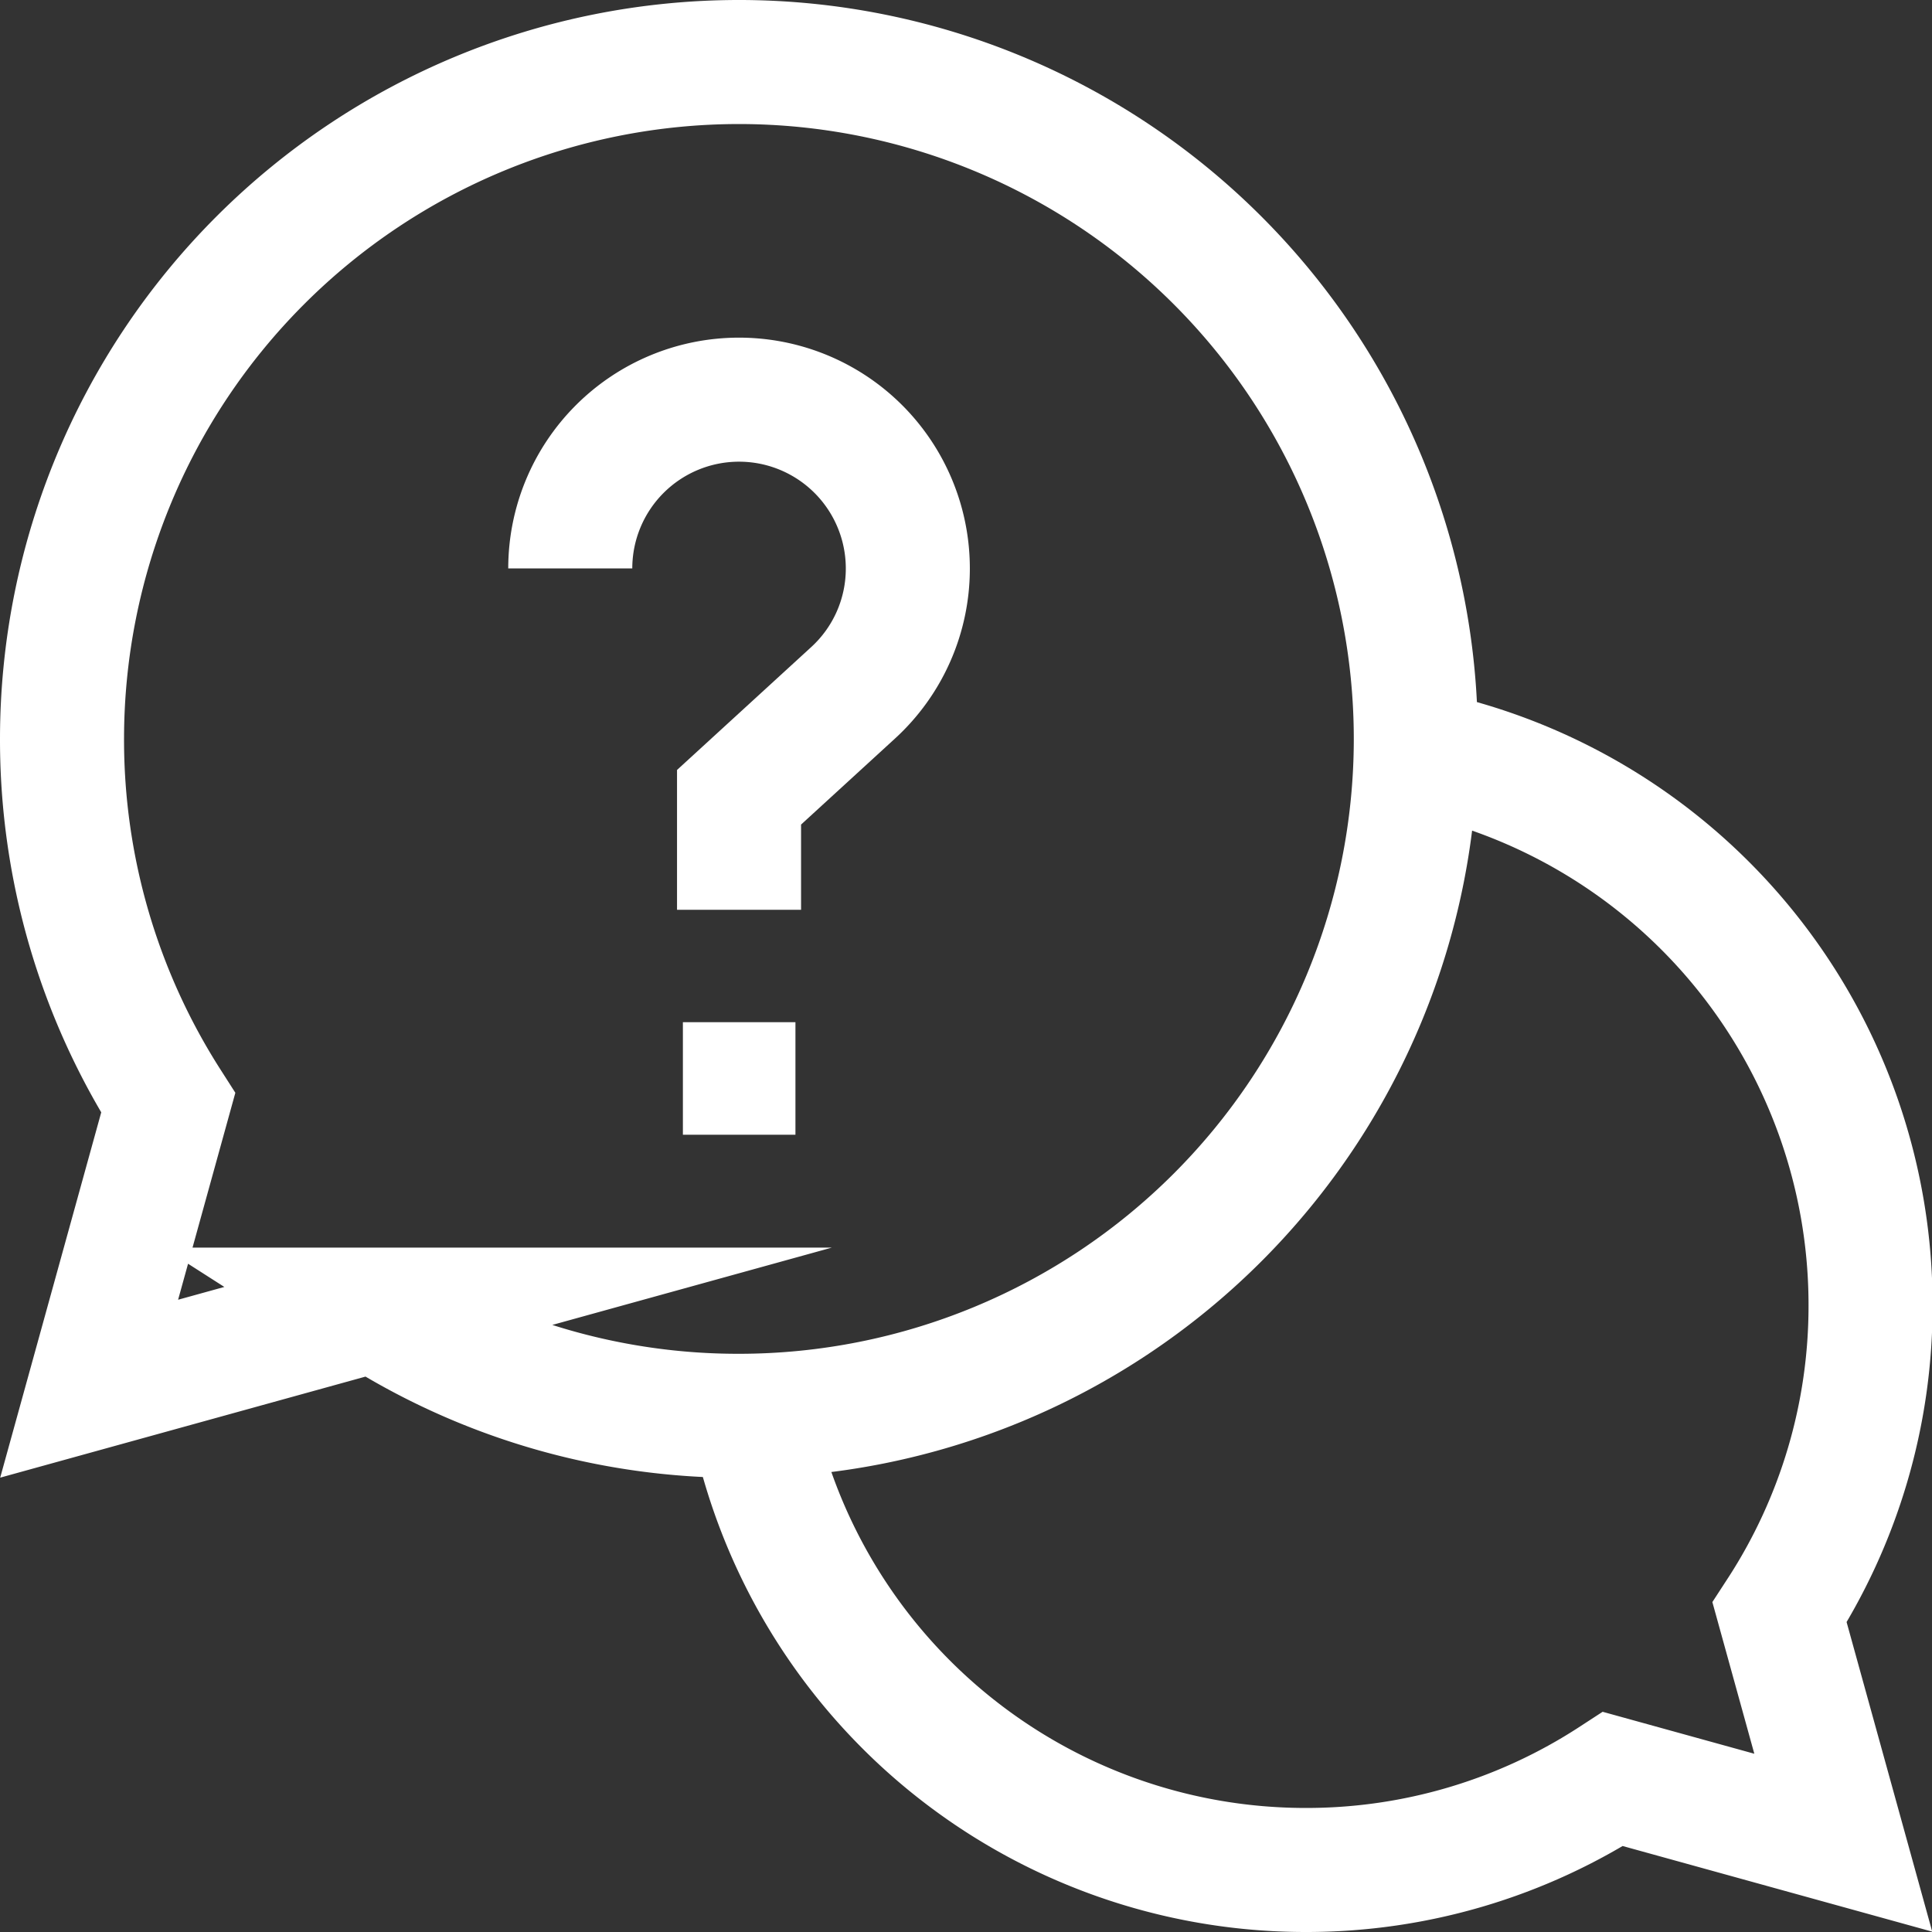
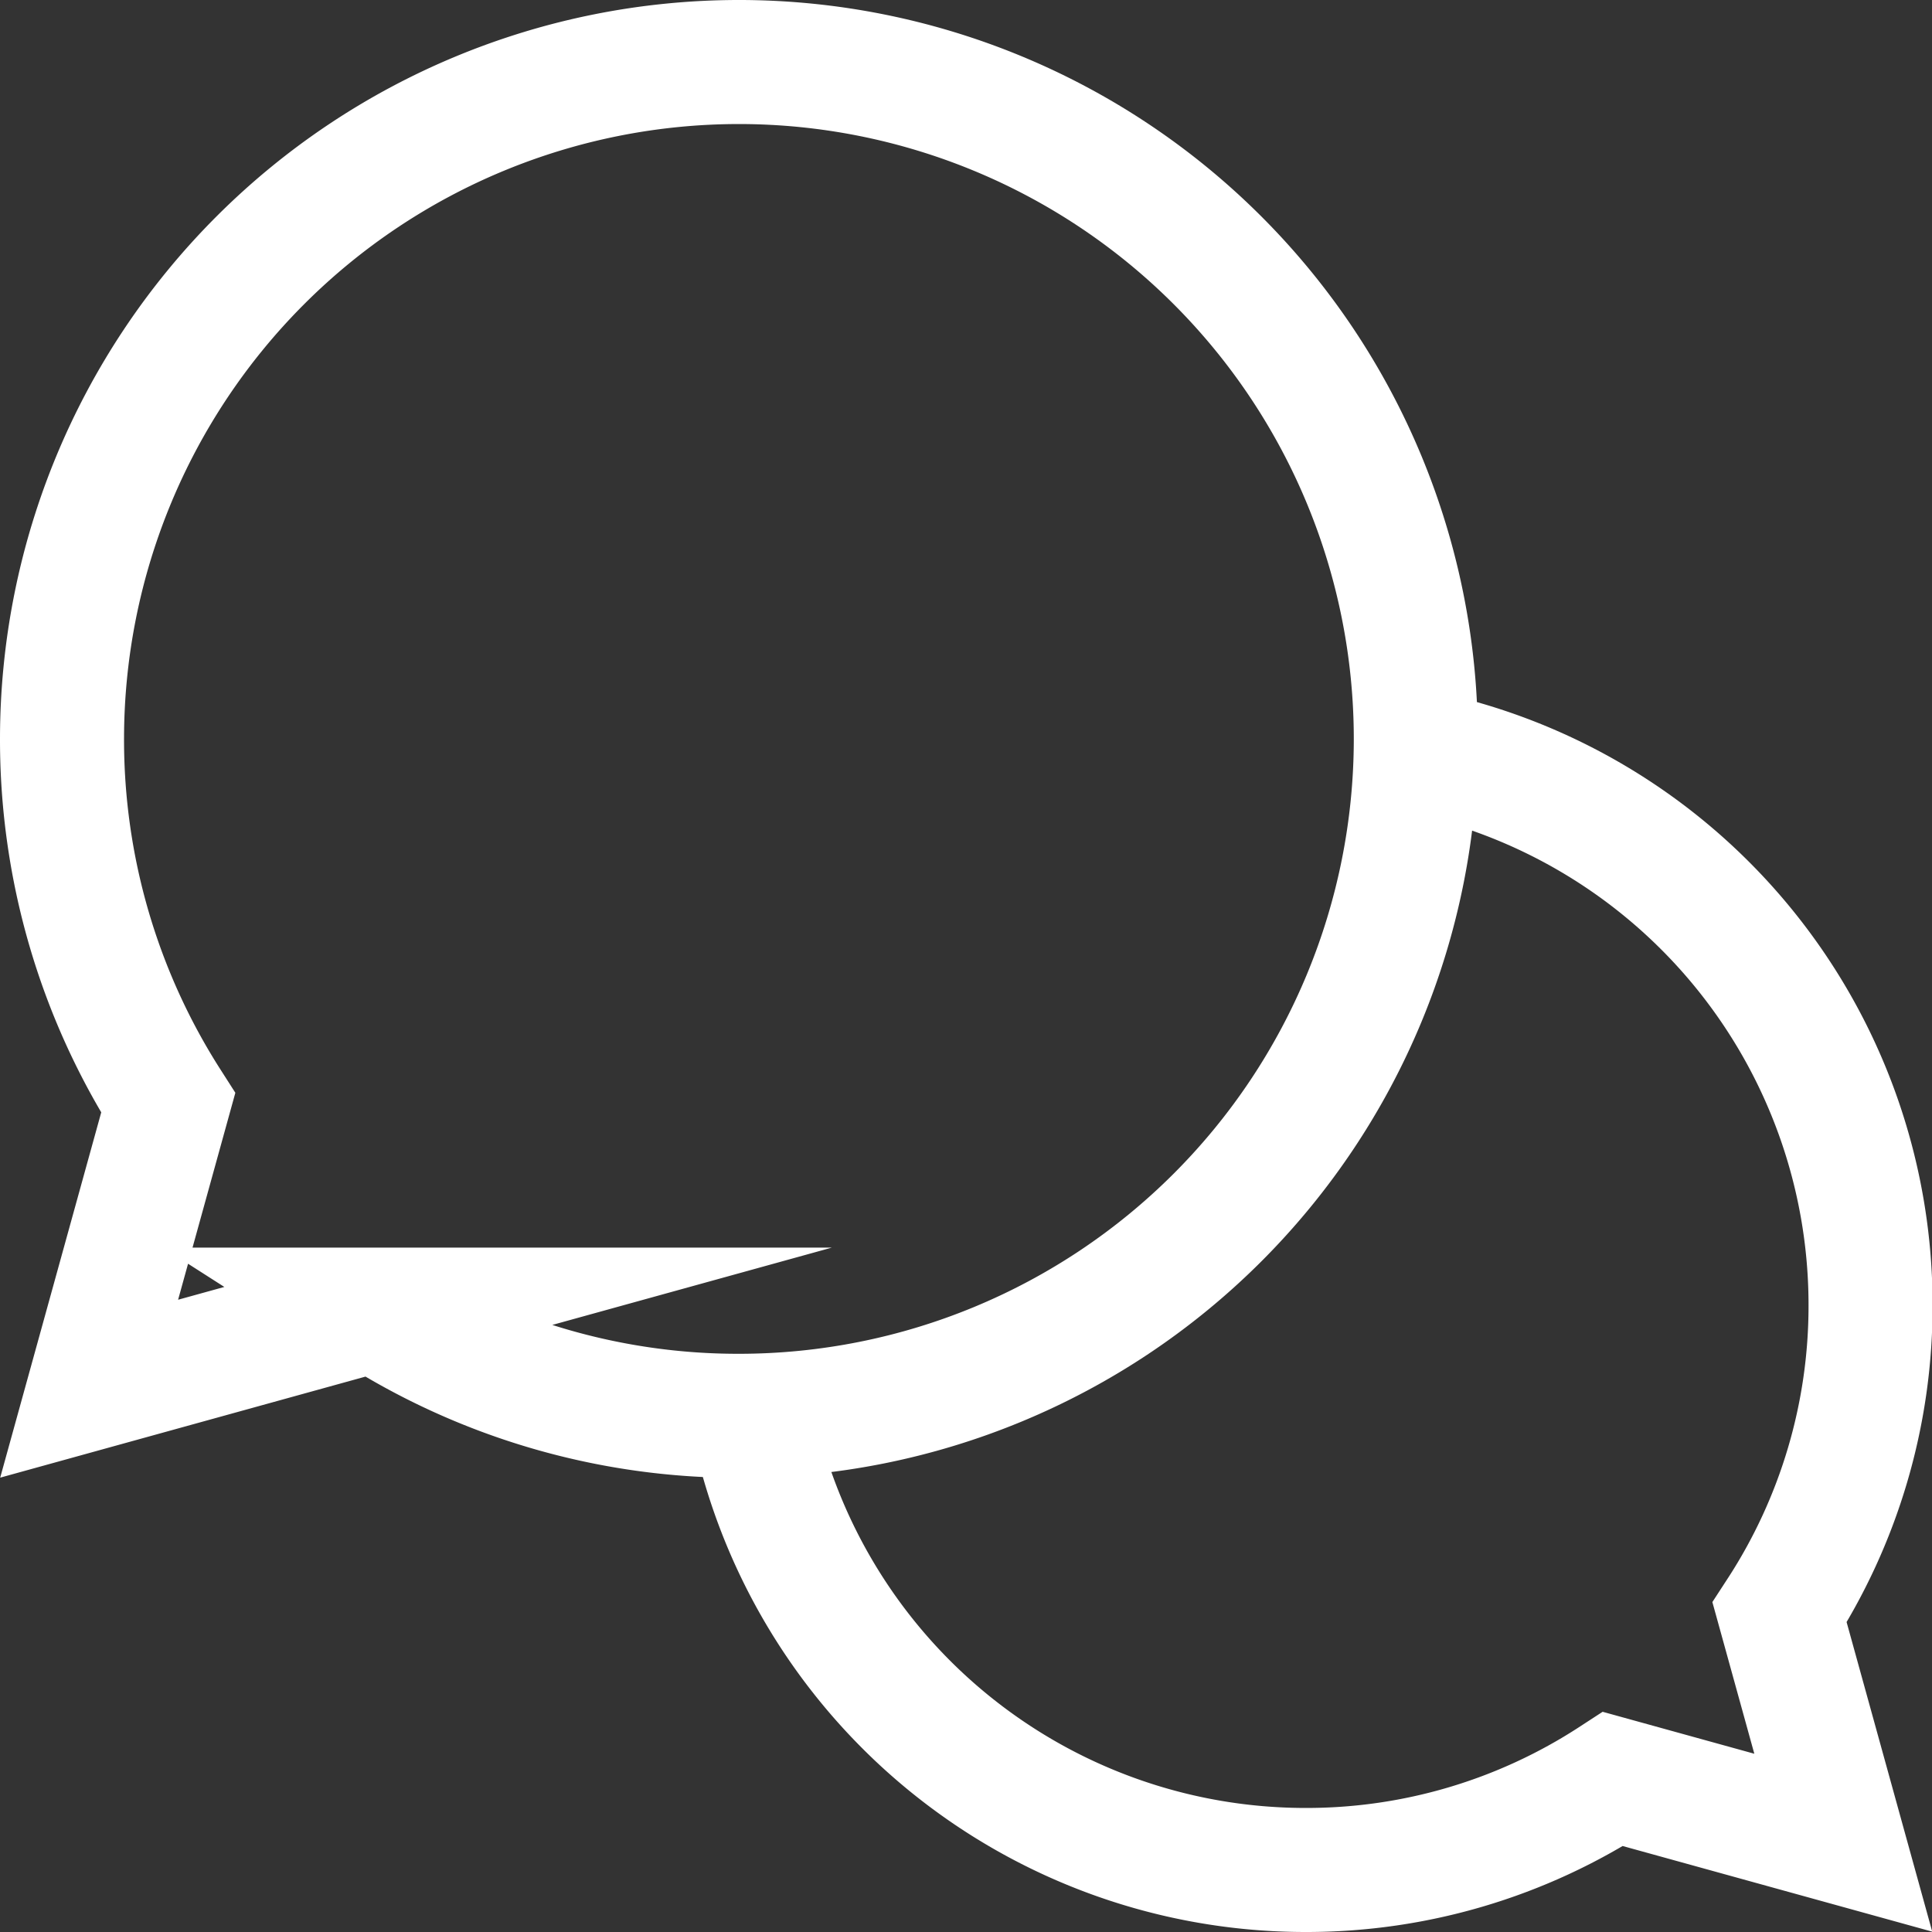
<svg xmlns="http://www.w3.org/2000/svg" width="23.363" height="23.363" viewBox="0 0 23.363 23.363">
  <rect x="0" y="0" width="23.363" height="23.363" fill="#333333" stroke="none" />
  <g id="Group_69959" data-name="Group 69959" transform="translate(20146.416 1417.082)">
    <path id="path3459" d="M0-228.057a6.828,6.828,0,0,0,6.7,5.49,6.794,6.794,0,0,0,3.714-1.1l2.784.77-.77-2.784a6.794,6.794,0,0,0,1.1-3.714,6.828,6.828,0,0,0-5.49-6.7" transform="translate(-20137.324 -1171.902)" fill="none" stroke="#fff" stroke-miterlimit="10" stroke-width="1.5" />
    <g id="g3461" transform="translate(-20145.666 -1416.332)">
      <path id="path3463" d="M-232.479,0a8.187,8.187,0,0,0-8.187,8.187,8.149,8.149,0,0,0,1.284,4.4l-.956,3.456,3.456-.956a8.149,8.149,0,0,0,4.4,1.284,8.187,8.187,0,0,0,8.187-8.187A8.187,8.187,0,0,0-232.479,0Z" transform="translate(240.666)" fill="none" stroke="#fff" stroke-miterlimit="10" stroke-width="1.5" />
    </g>
-     <path id="path3465" d="M242.027-319.972h-1.361v-1.361h1.361Z" transform="translate(-20378.824 -1083.388)" fill="#fff" />
    <g id="g3467" transform="translate(-20139.52 -1412.249)">
-       <path id="path3469" d="M0-57.959A2.041,2.041,0,0,1,2.041-60a2.041,2.041,0,0,1,2.041,2.041,2.035,2.035,0,0,1-.664,1.506L2.041-55.192v1.361" transform="translate(0 60)" fill="none" stroke="#fff" stroke-miterlimit="10" stroke-width="1.5" />
-     </g>
+       </g>
  </g>
</svg>